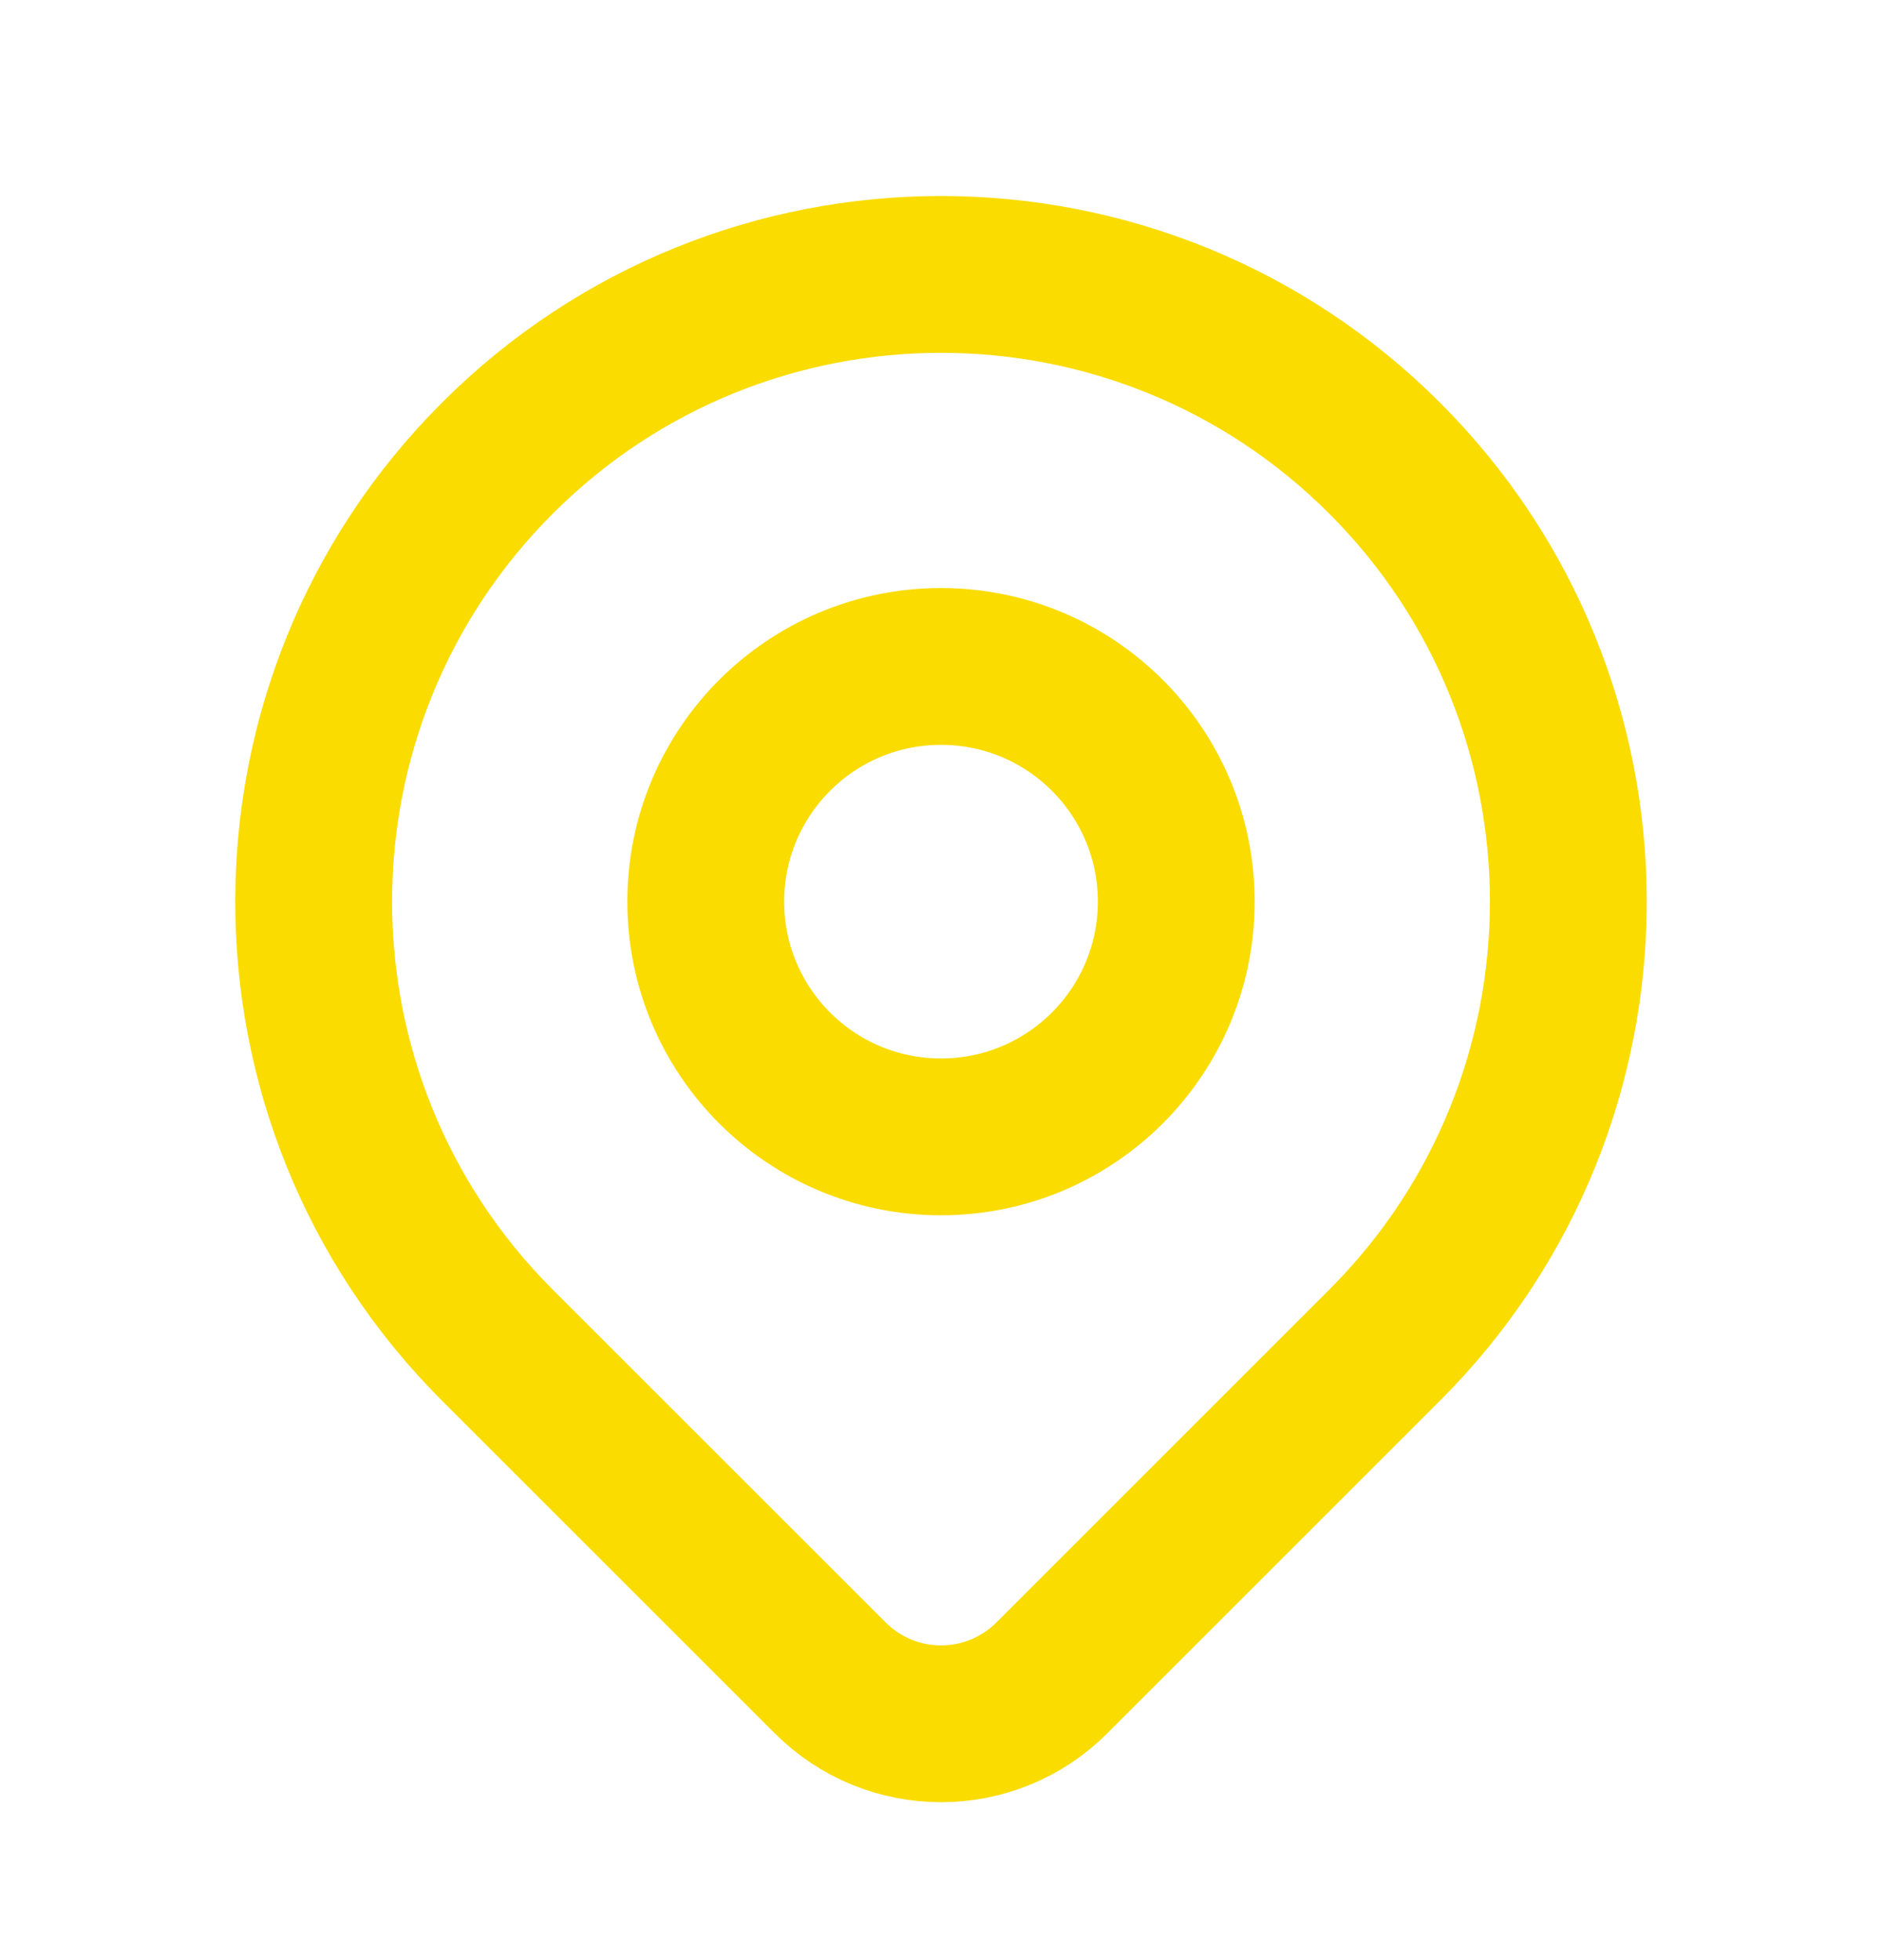
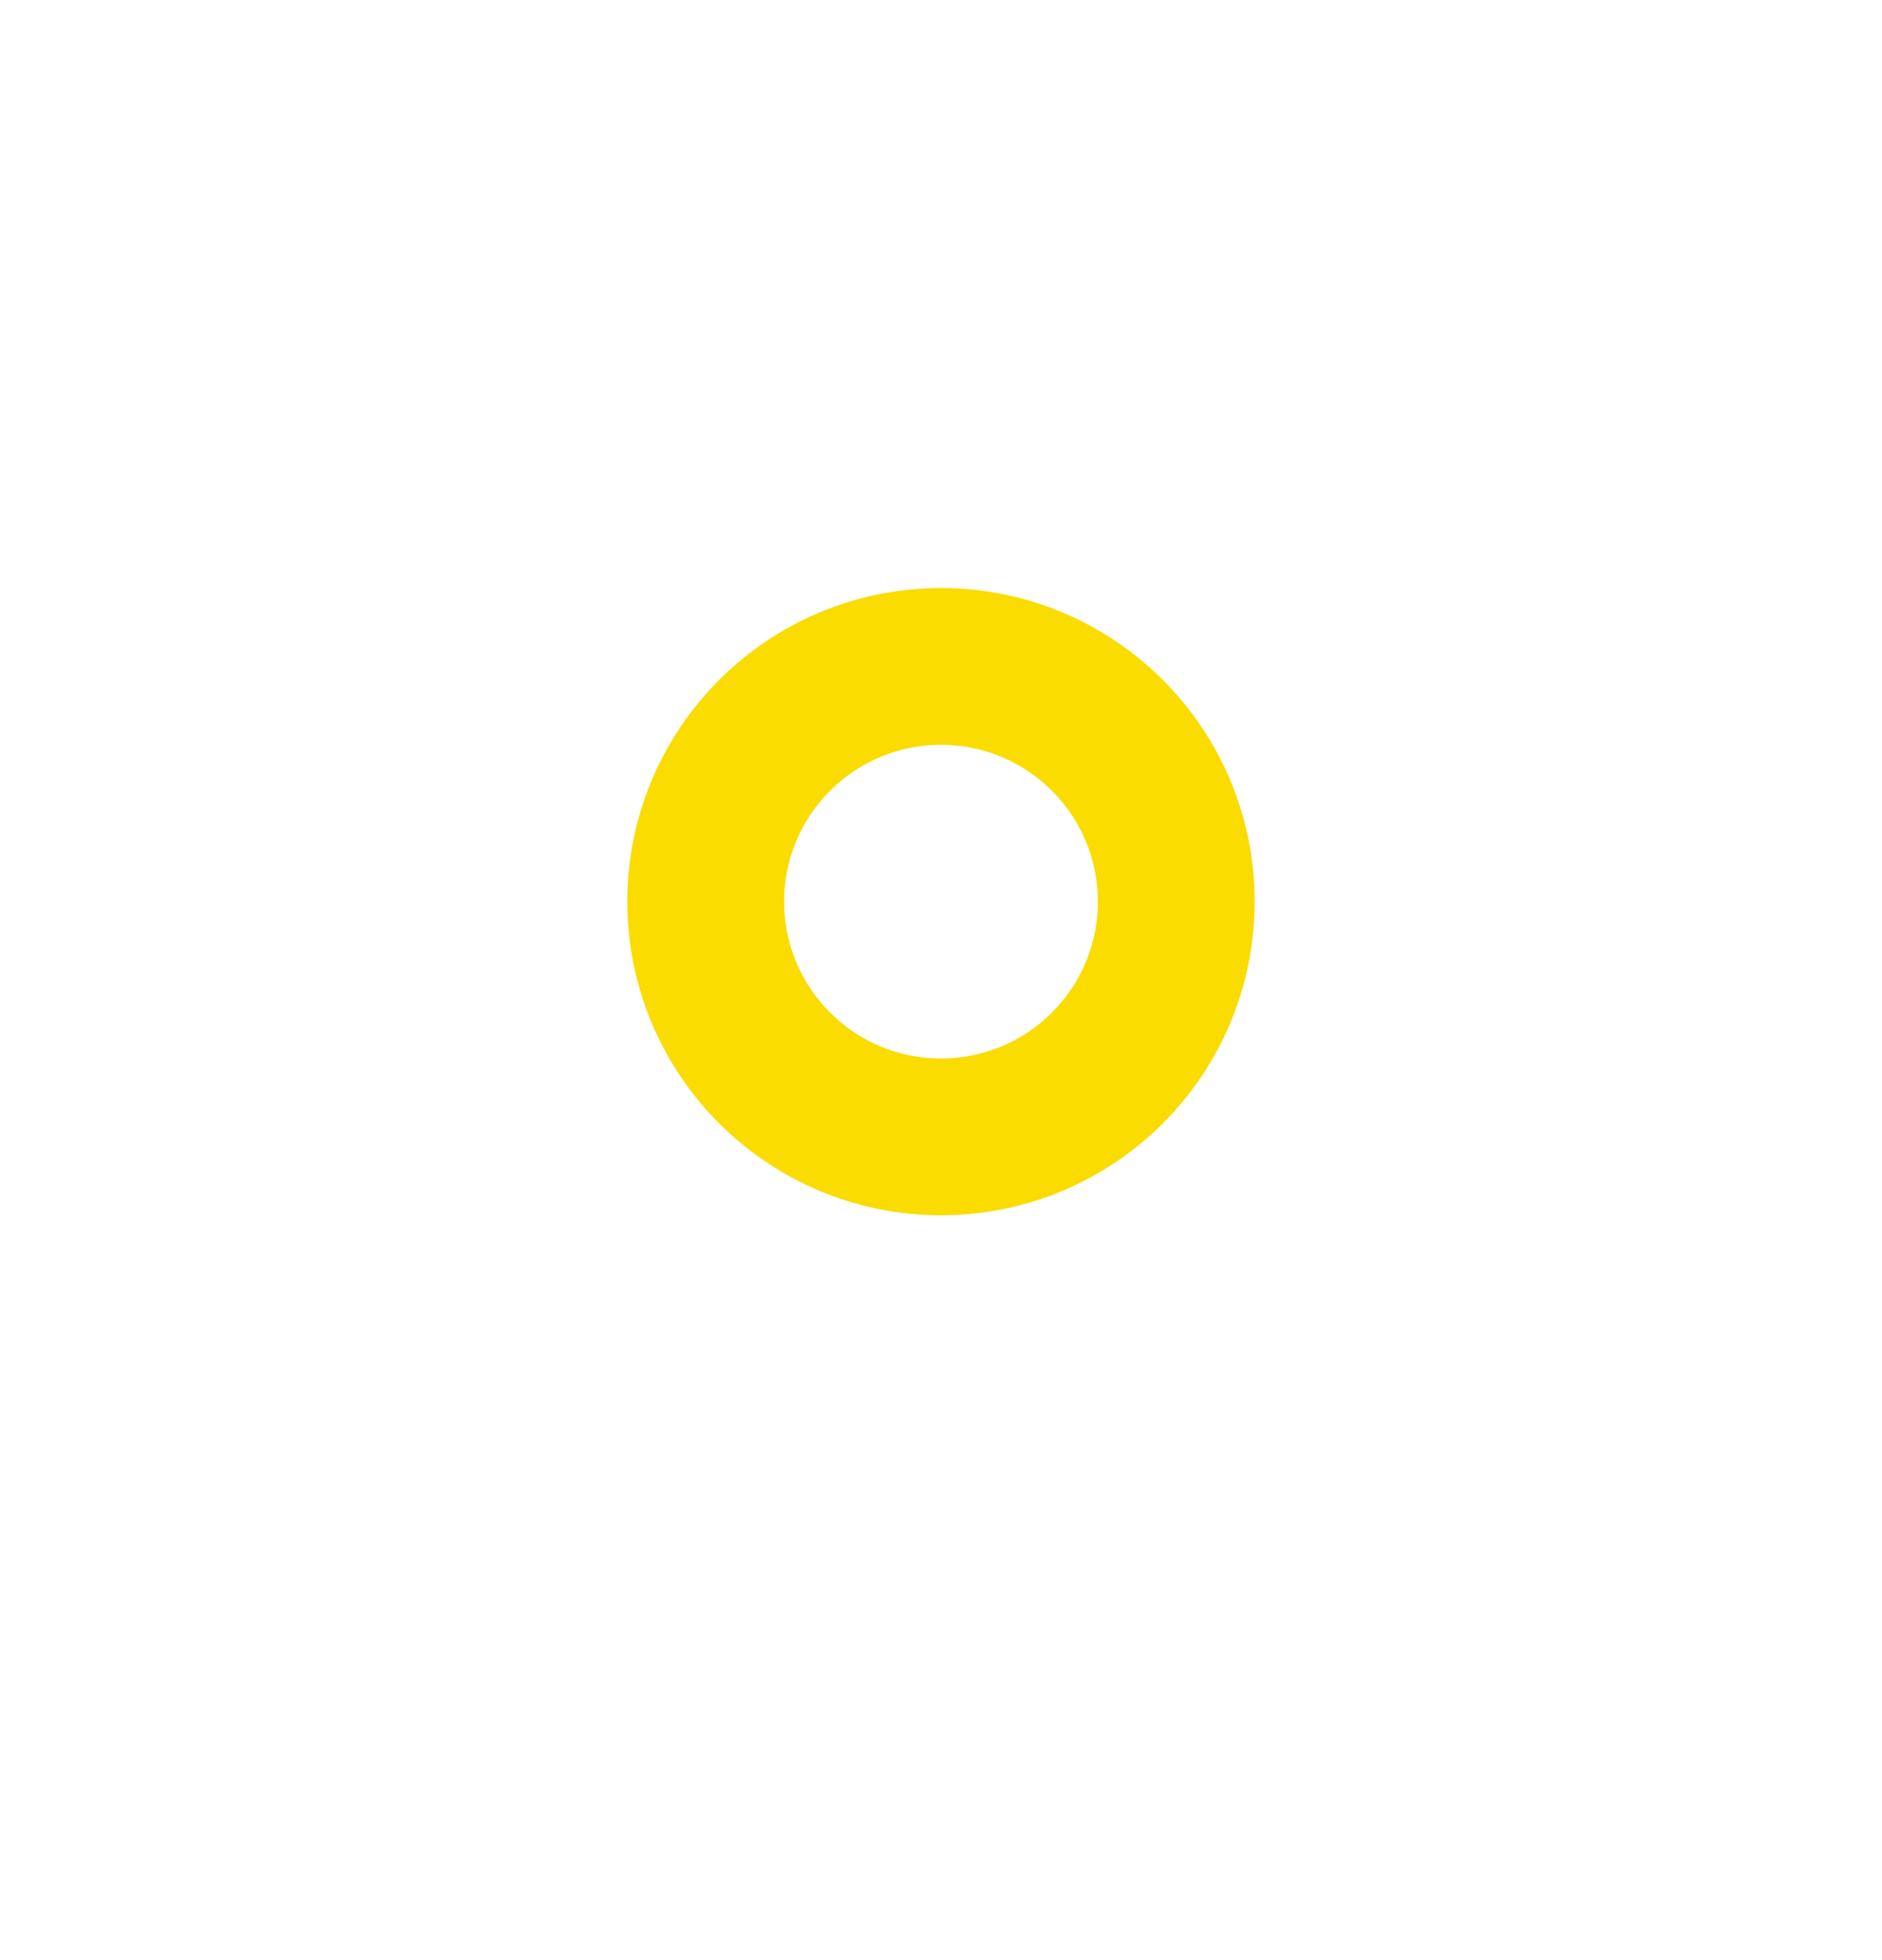
<svg xmlns="http://www.w3.org/2000/svg" width="24" height="25" viewBox="0 0 24 25" fill="none">
-   <path d="M17.657 17.157C16.72 18.093 14.762 20.052 13.414 21.4C12.633 22.181 11.368 22.181 10.587 21.4C9.262 20.076 7.342 18.155 6.343 17.157C3.219 14.033 3.219 8.967 6.343 5.843C9.467 2.719 14.533 2.719 17.657 5.843C20.781 8.967 20.781 14.033 17.657 17.157Z" stroke="#FADC00" stroke-width="2" stroke-linecap="round" stroke-linejoin="round" />
  <path d="M15 11.5C15 13.157 13.657 14.5 12 14.5C10.343 14.5 9 13.157 9 11.5C9 9.843 10.343 8.5 12 8.5C13.657 8.5 15 9.843 15 11.5Z" stroke="#FADC00" stroke-width="2" stroke-linecap="round" stroke-linejoin="round" />
</svg>